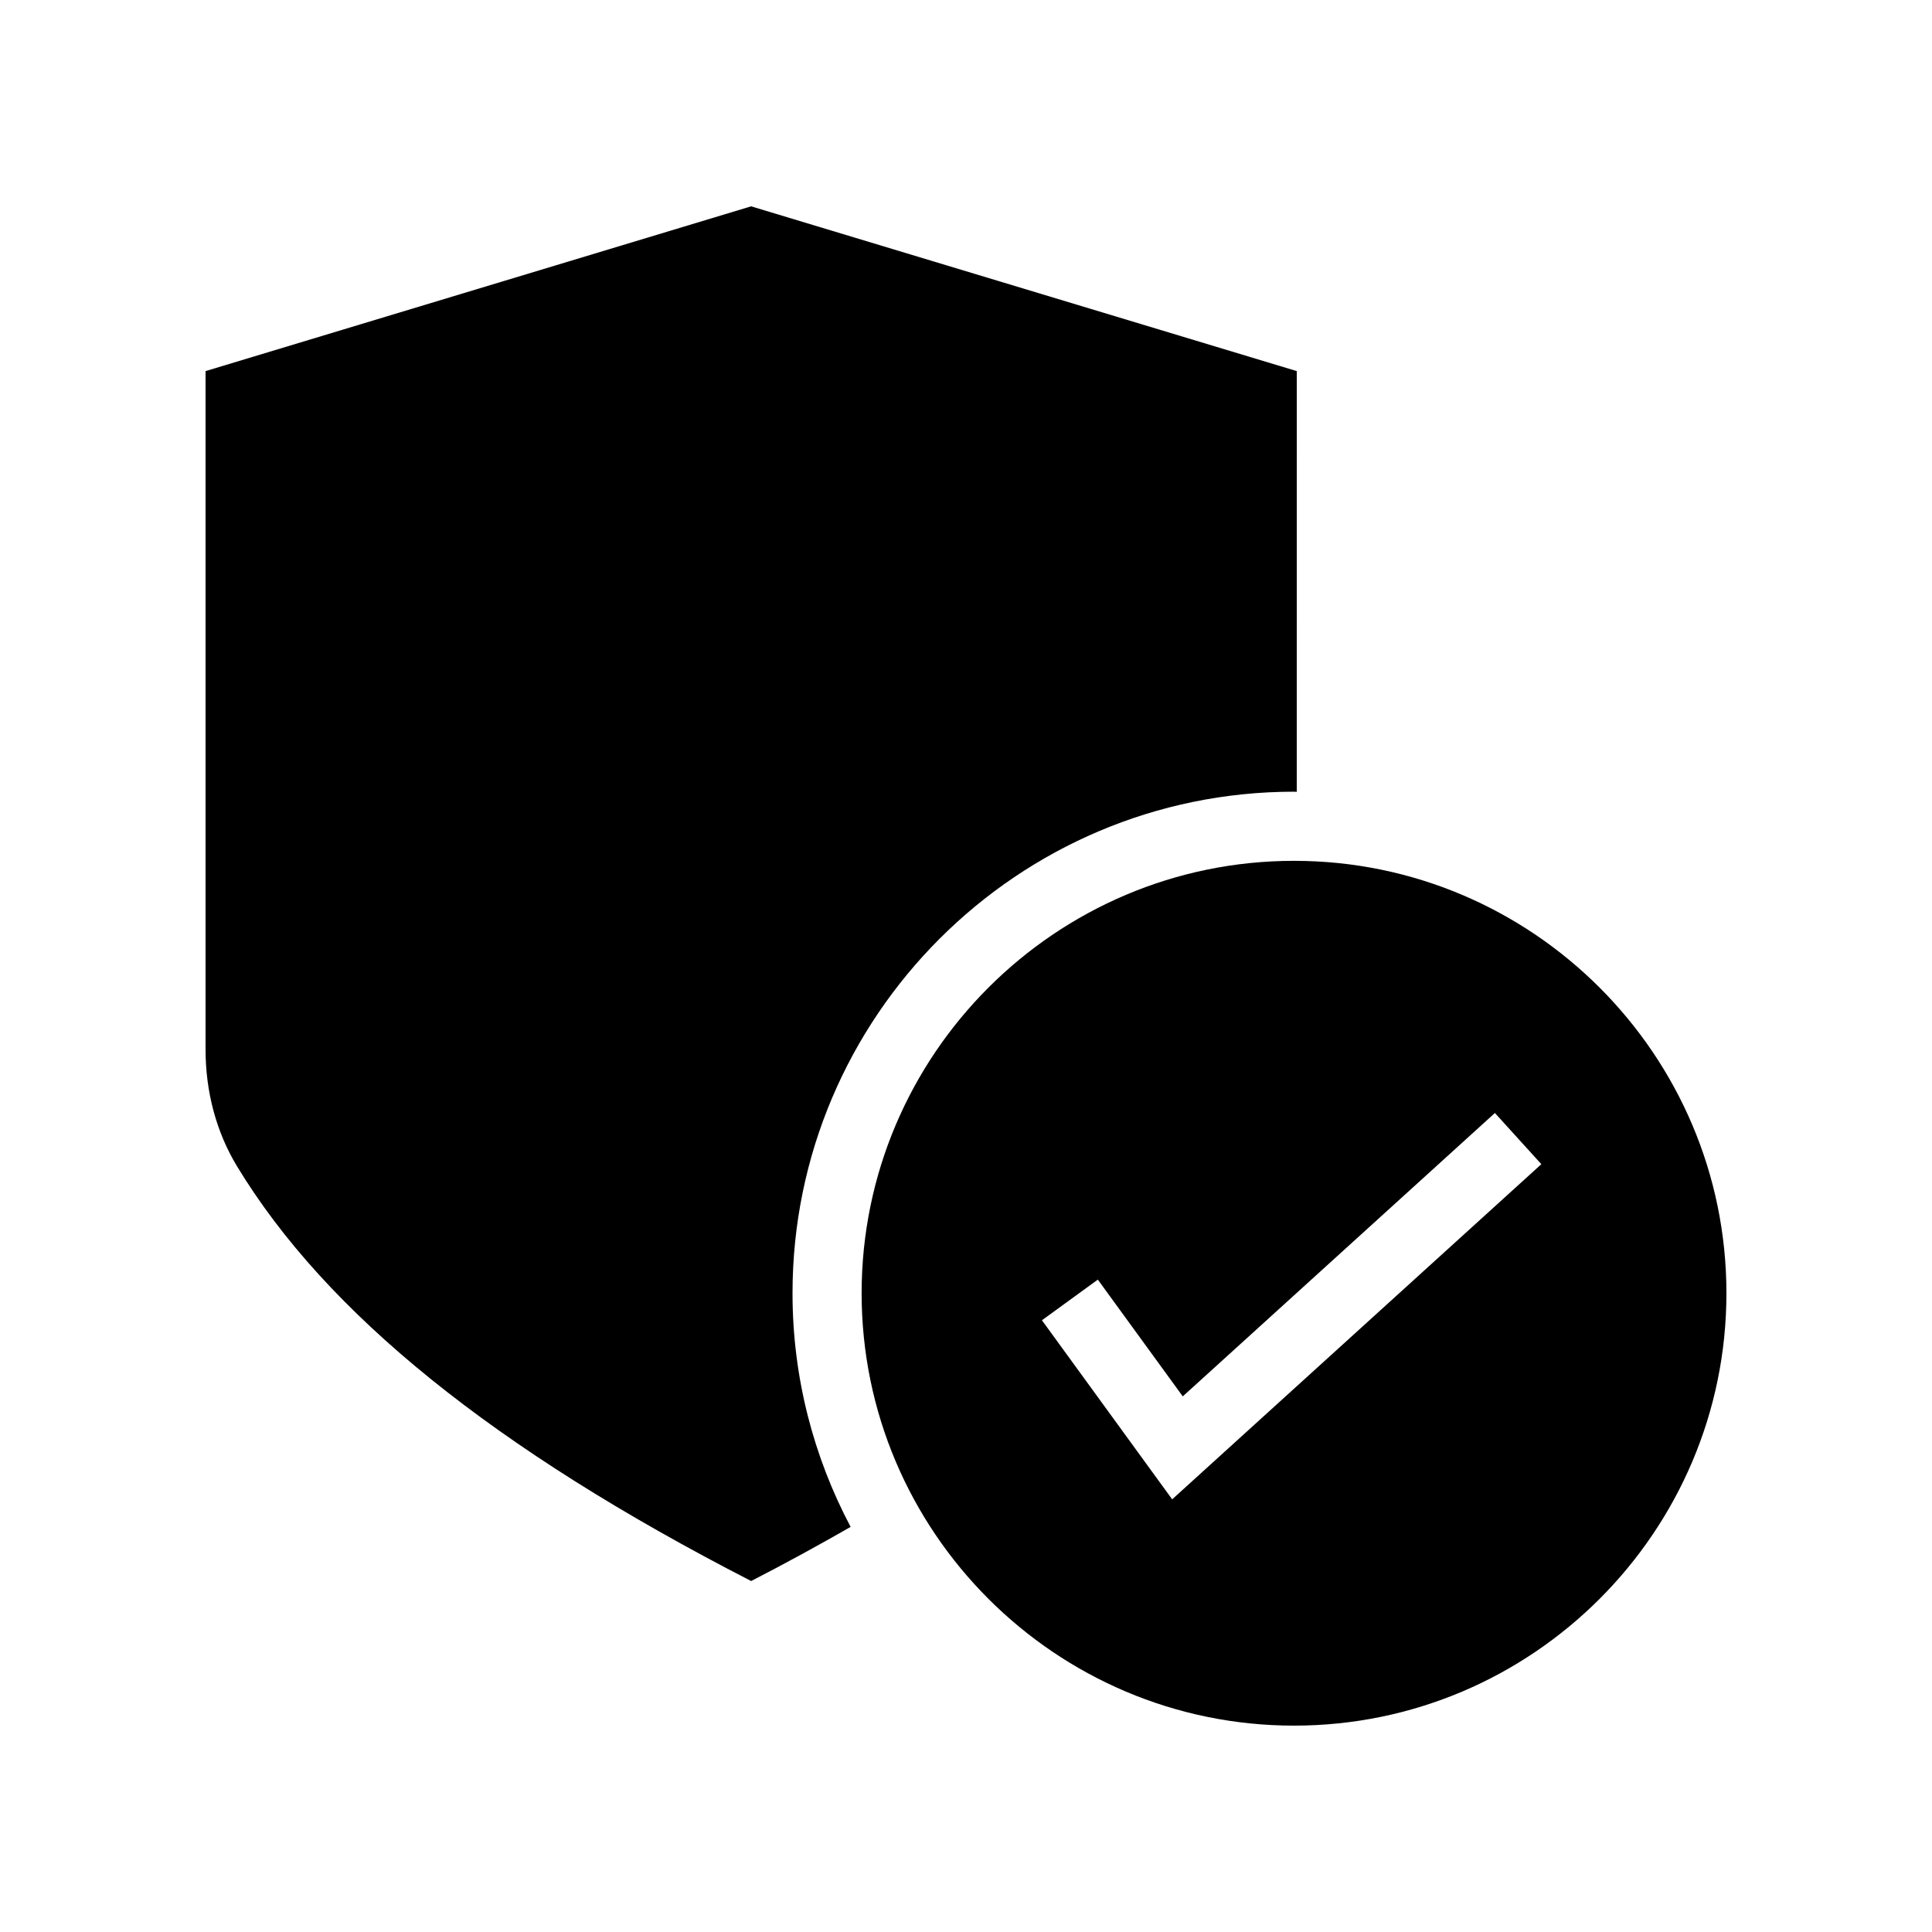
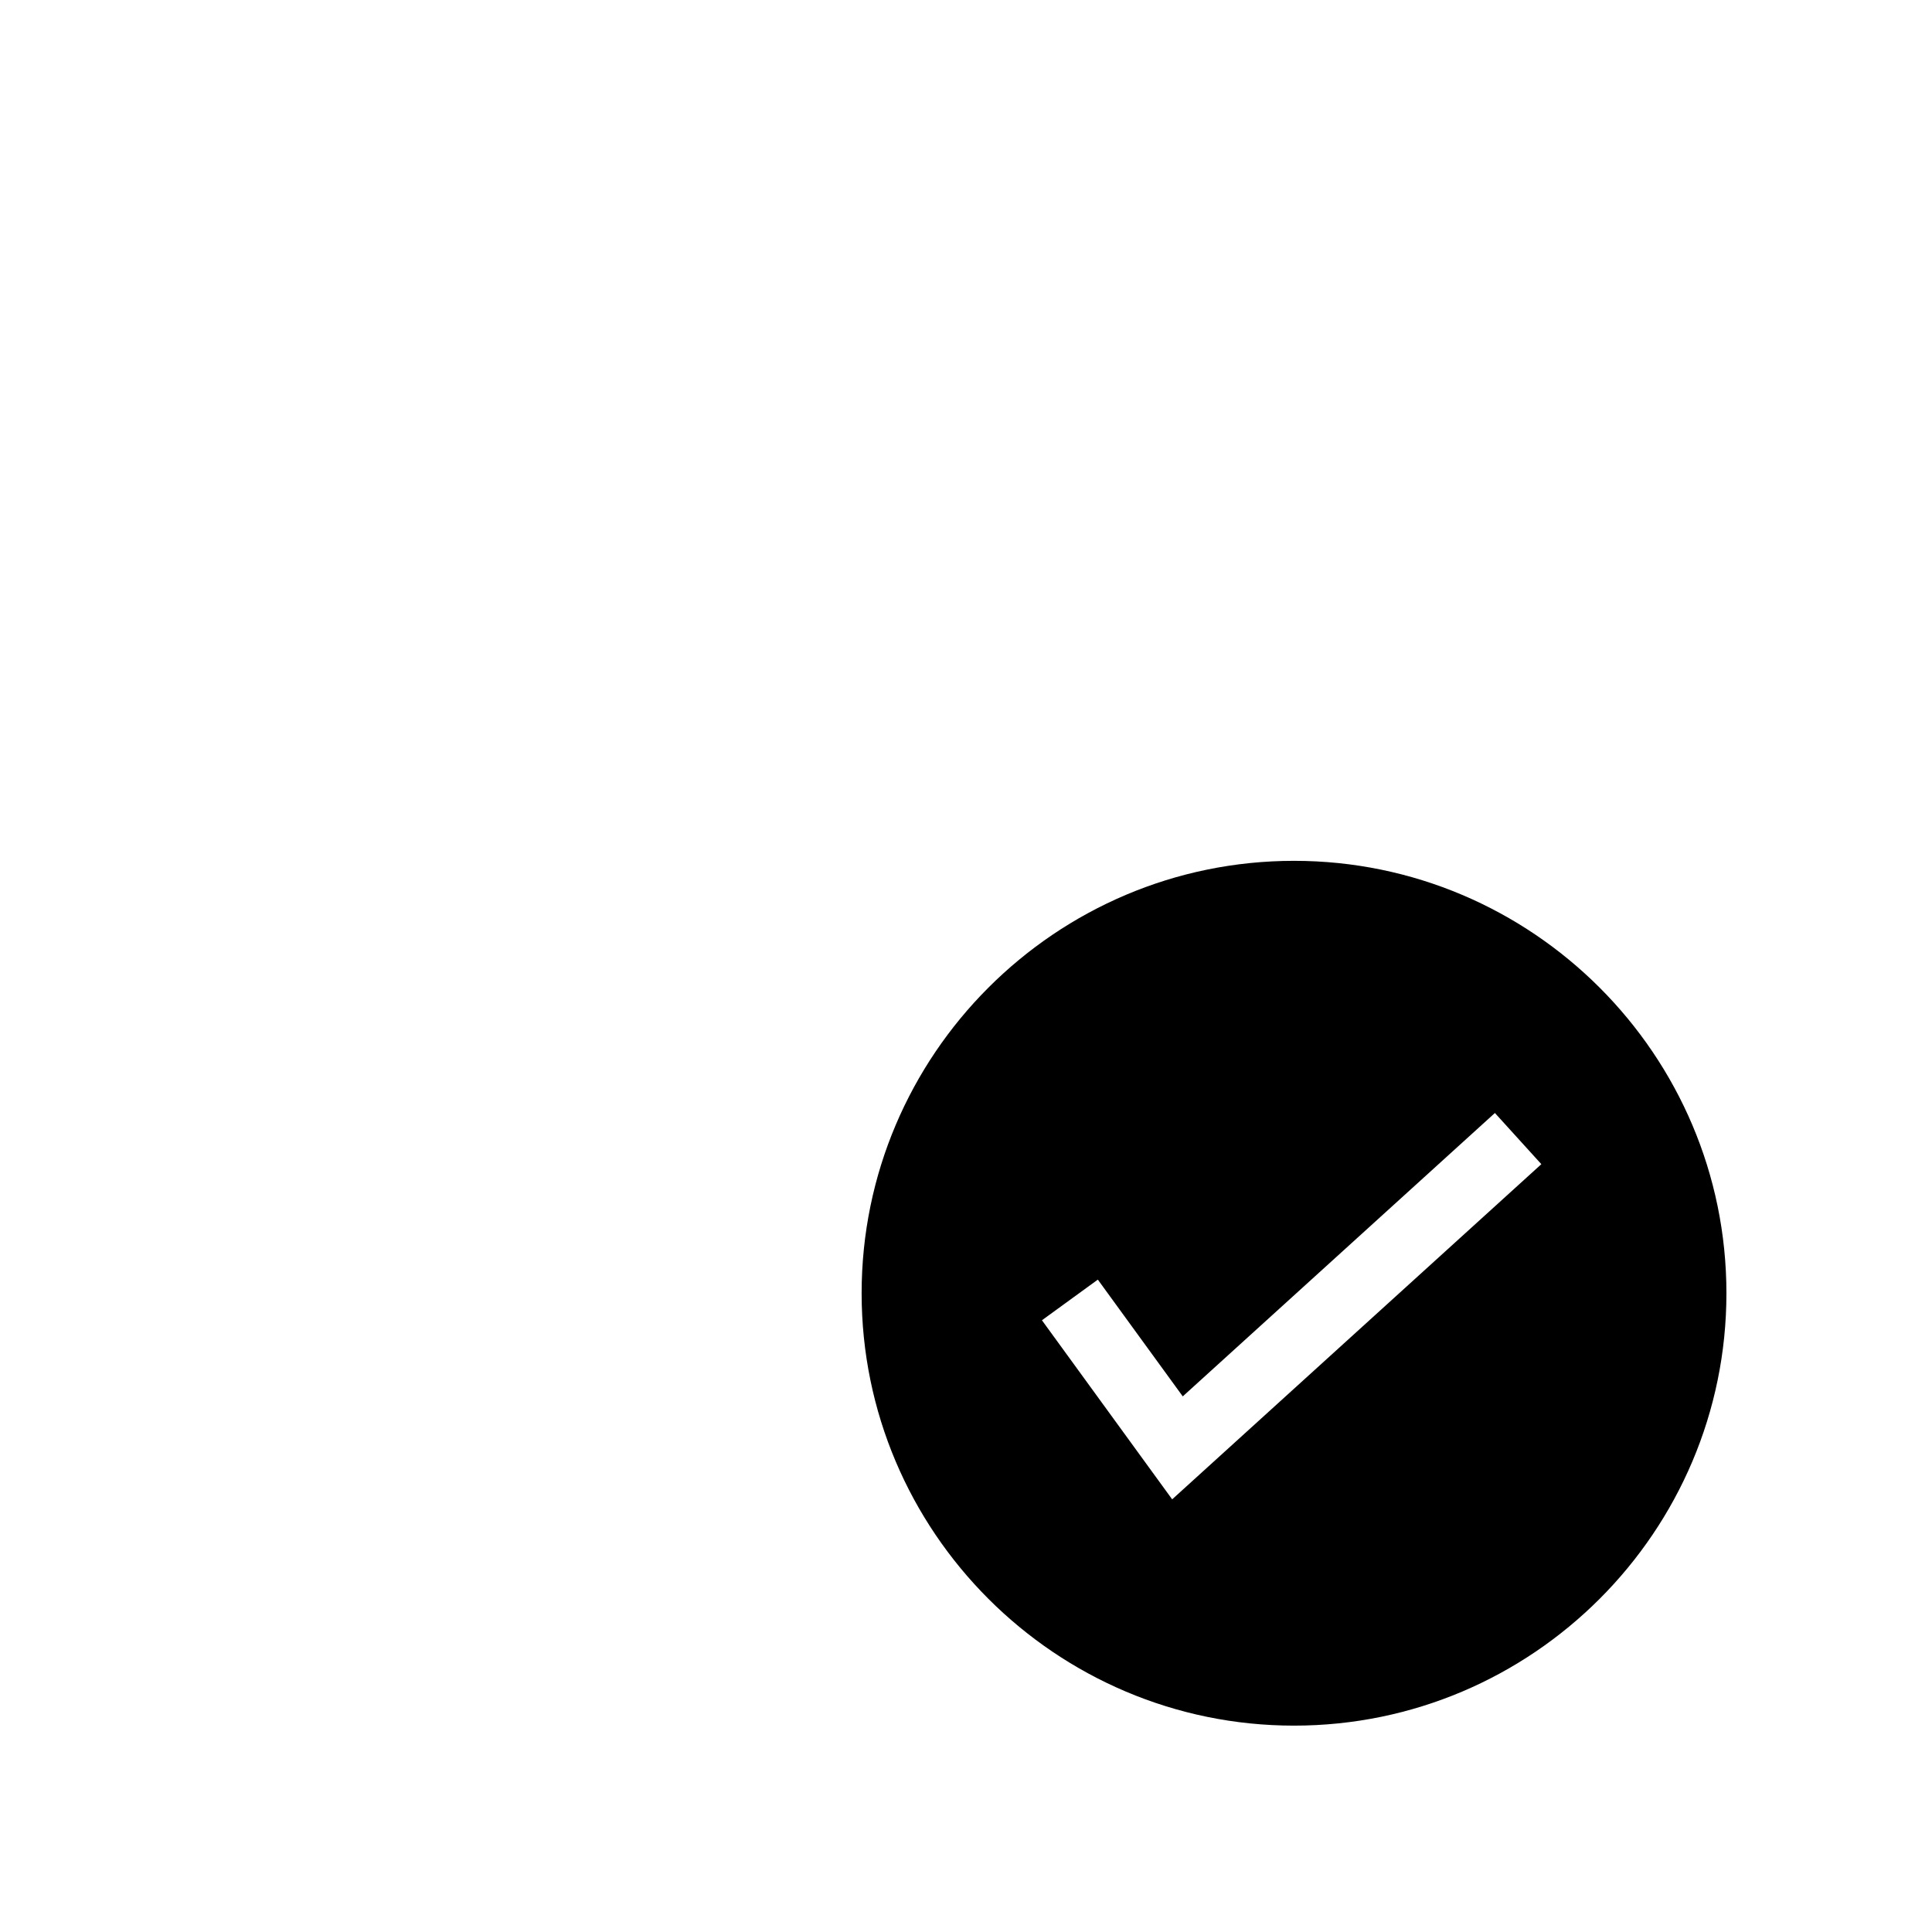
<svg xmlns="http://www.w3.org/2000/svg" fill="#000000" width="800px" height="800px" version="1.1" viewBox="144 144 512 512">
  <g>
    <path d="m486.93 372.13c-63.184 0-114.59 51.41-114.59 114.59 0 63.184 51.41 114.59 114.59 114.59 63.184 0.004 114.59-51.406 114.59-114.59 0-63.184-51.41-114.59-114.59-114.59zm-32.293 169.21-34.512-47.457 14.812-10.77 22.508 30.941 82.719-75.098 12.309 13.562z" />
-     <path d="m486.93 353.81c0.246 0 0.48 0.035 0.723 0.035l0.004-111.5-144.6-43.664-144.58 43.664v179.82c0 11.207 2.871 21.879 8.309 30.863 23.625 39.02 68.227 75.016 136.28 109.96 9.25-4.75 17.973-9.551 26.359-14.344-9.793-18.512-15.398-39.566-15.398-61.926-0.004-73.289 59.617-132.91 132.91-132.91z" />
  </g>
</svg>